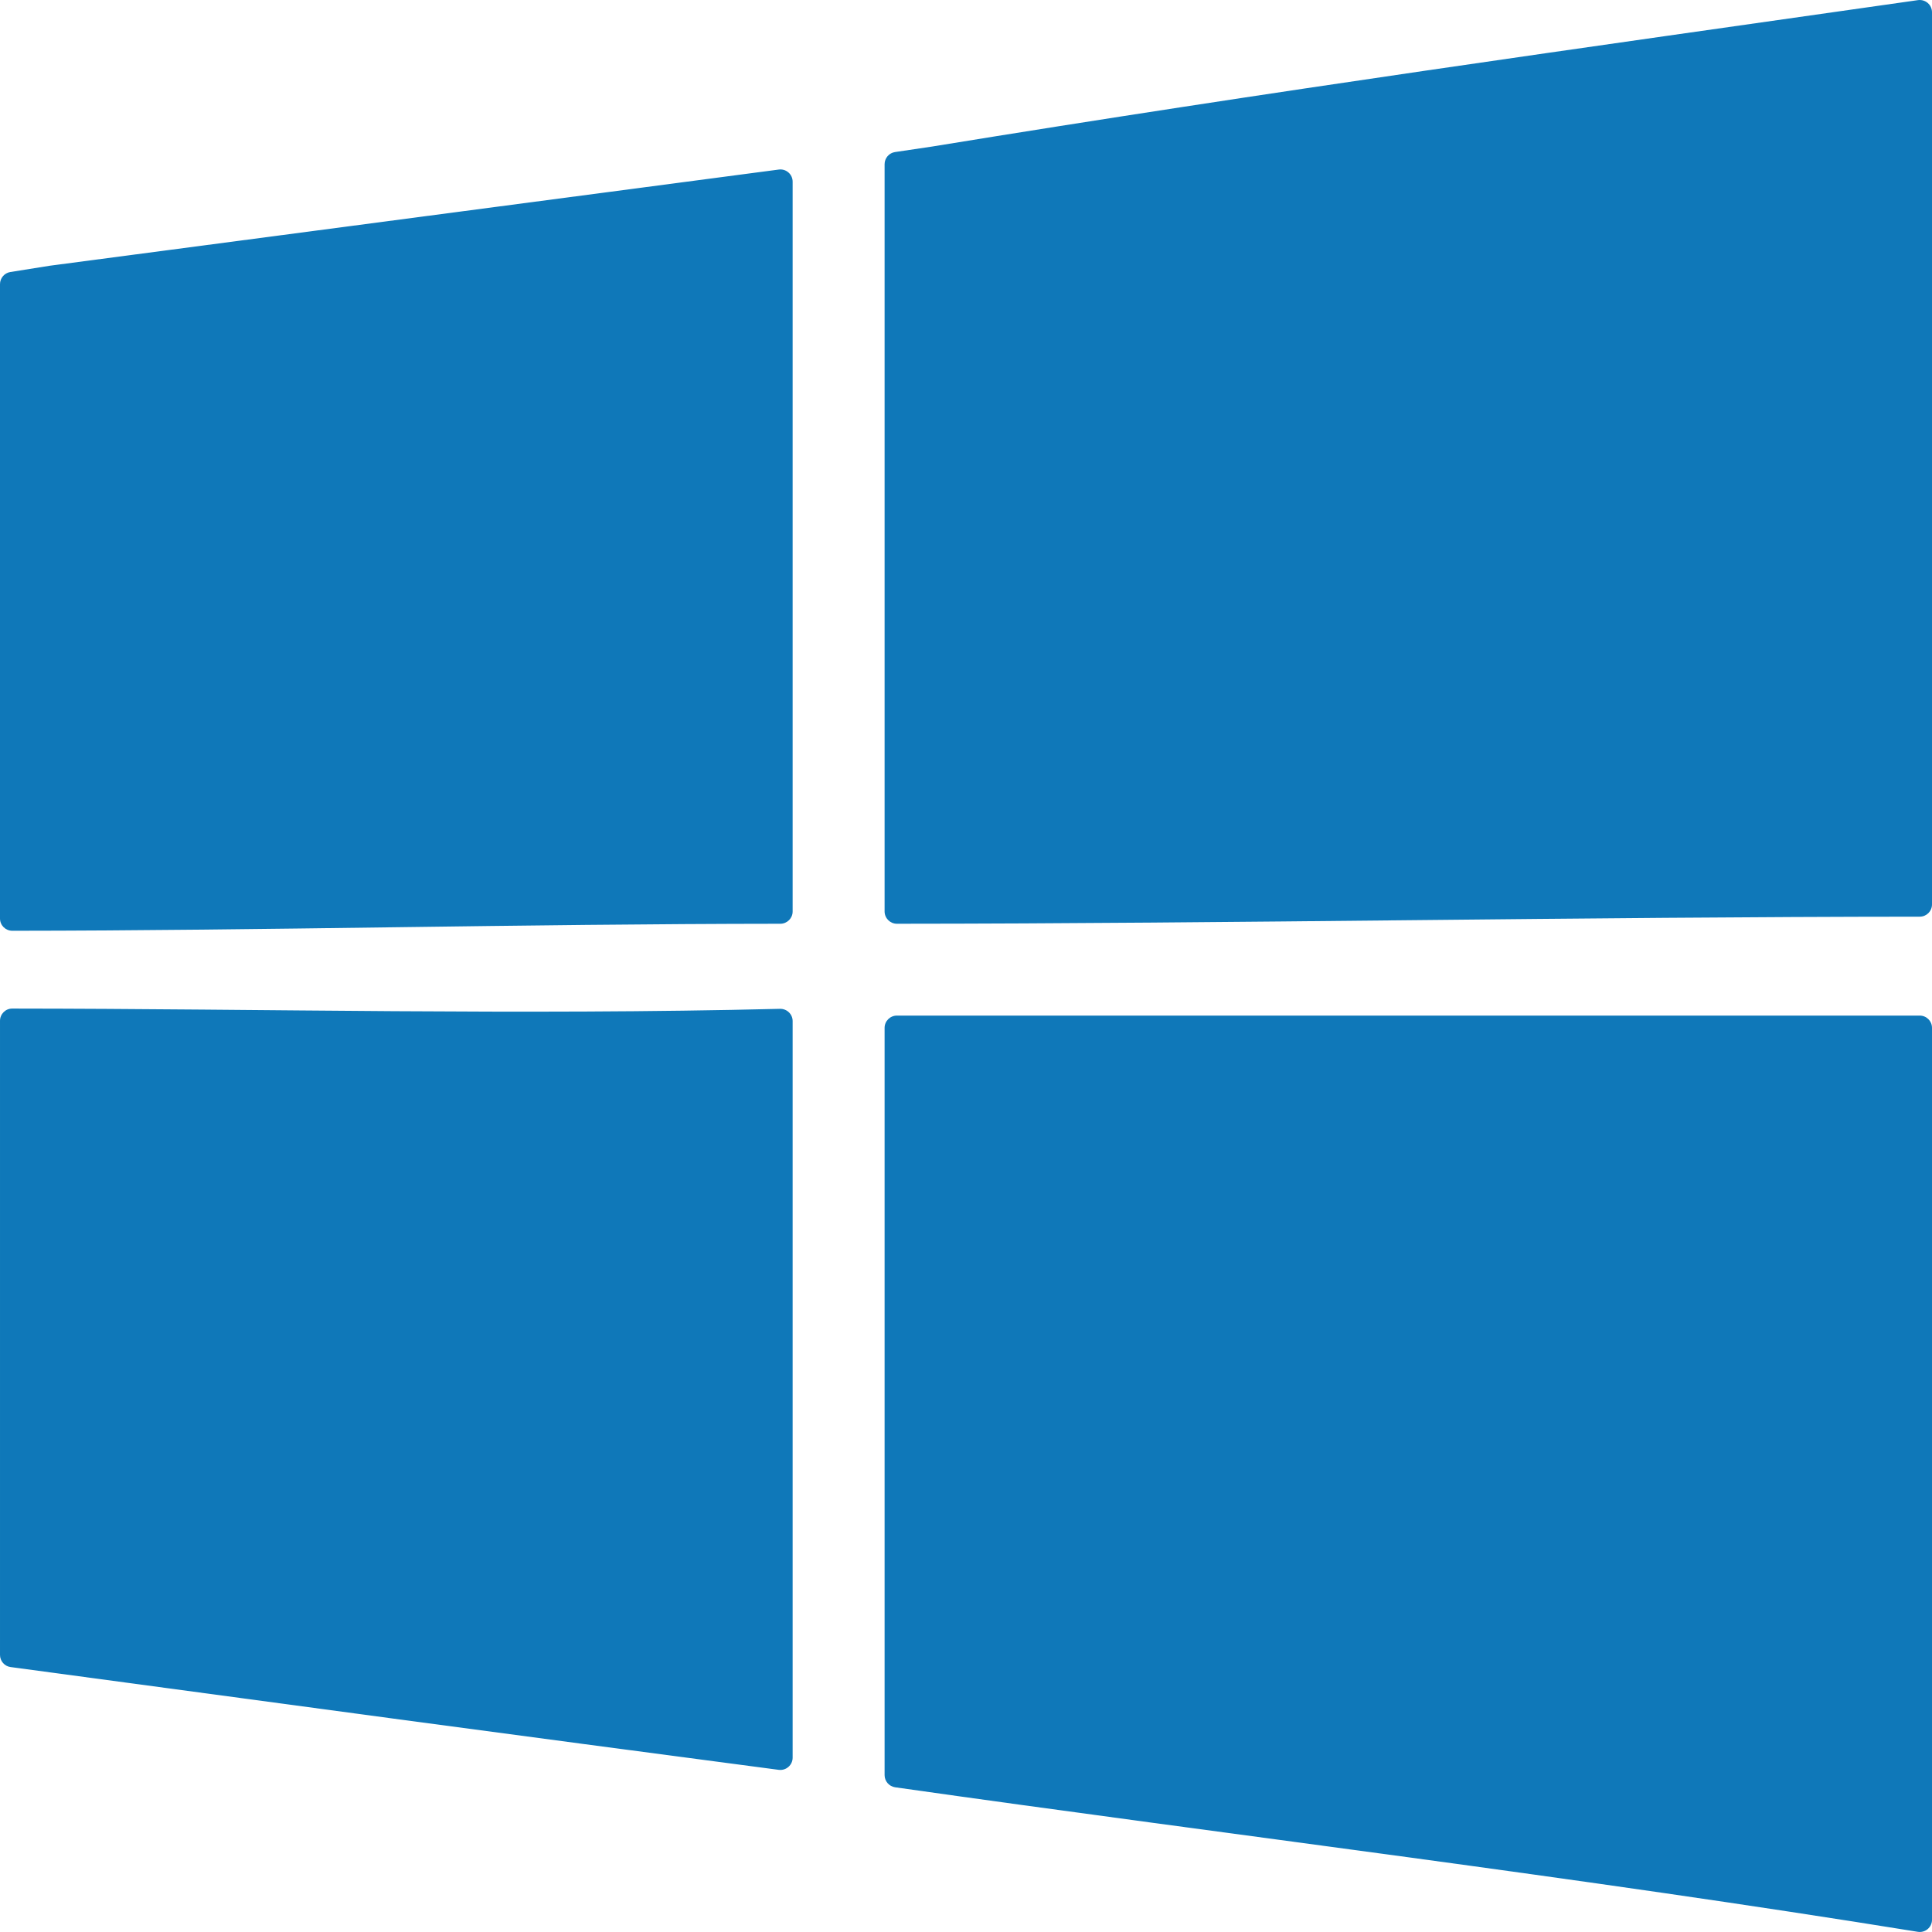
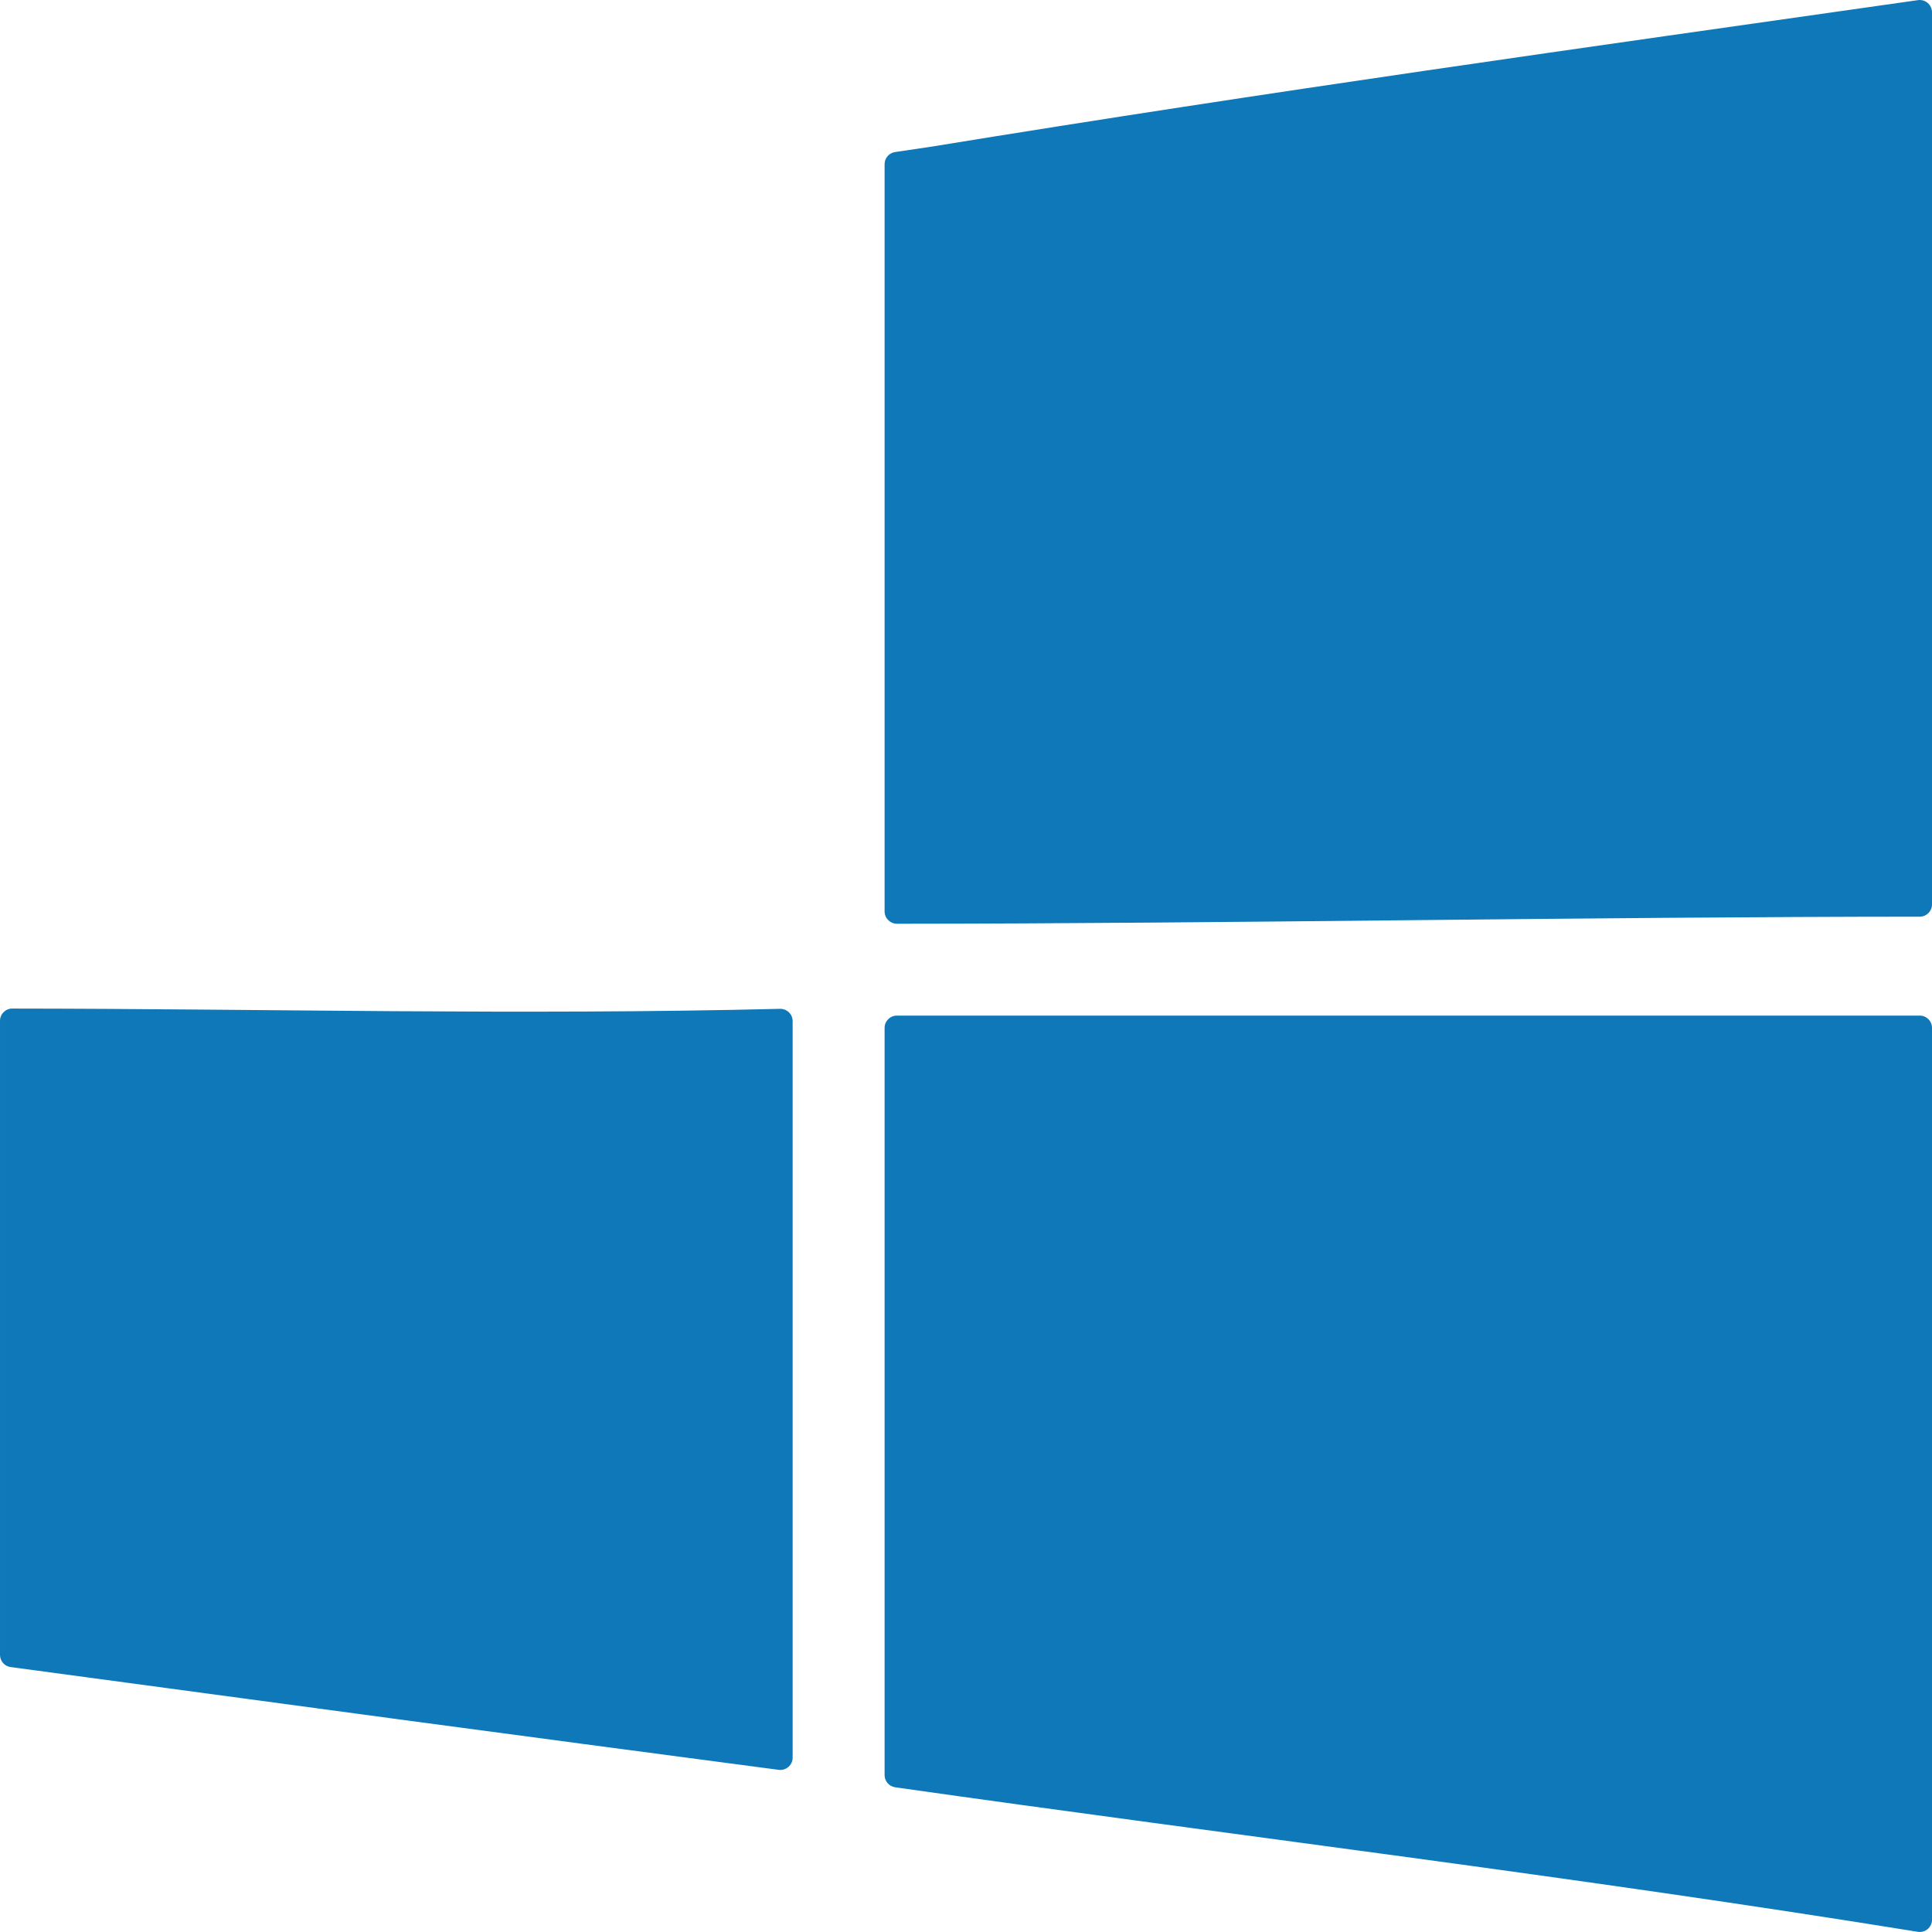
<svg xmlns="http://www.w3.org/2000/svg" width="30" height="30" viewBox="0 0 30 30" fill="none">
  <path d="M14.471 2.276C19.783 1.41 24.486 0.757 29.782 0.002C29.897 -0.014 30 0.074 30 0.19V14.044C30 14.149 29.915 14.234 29.81 14.234C24.55 14.237 19.187 14.341 13.927 14.344C13.822 14.344 13.736 14.258 13.736 14.153V2.549C13.736 2.455 13.806 2.374 13.899 2.361L14.471 2.276Z" fill="#0F78B9" />
-   <path d="M0.775 4.126L12.092 2.633C12.206 2.617 12.308 2.706 12.308 2.821V14.154C12.308 14.259 12.222 14.344 12.117 14.344C8.073 14.347 4.131 14.45 0.191 14.453C0.086 14.453 0 14.368 0 14.263V4.412C0 4.319 0.068 4.239 0.16 4.224L0.775 4.126Z" fill="#0F78B9" />
  <path d="M0.191 15.661C4.13 15.664 8.07 15.765 12.112 15.665C12.219 15.663 12.308 15.748 12.308 15.855V27.293C12.308 27.408 12.206 27.497 12.092 27.482C8.048 26.95 4.106 26.418 0.165 25.886C0.071 25.874 6.92032e-05 25.793 6.92032e-05 25.698V15.851C6.92032e-05 15.746 0.086 15.66 0.191 15.661Z" fill="#0F78B9" />
  <path d="M29.809 15.77C29.915 15.77 30 15.855 30 15.96V29.81C30 29.927 29.895 30.016 29.779 29.997C24.52 29.146 19.159 28.5 13.9 27.753C13.806 27.739 13.736 27.659 13.736 27.564V15.96C13.736 15.855 13.822 15.77 13.927 15.77L29.809 15.77Z" fill="#0F78B9" />
</svg>